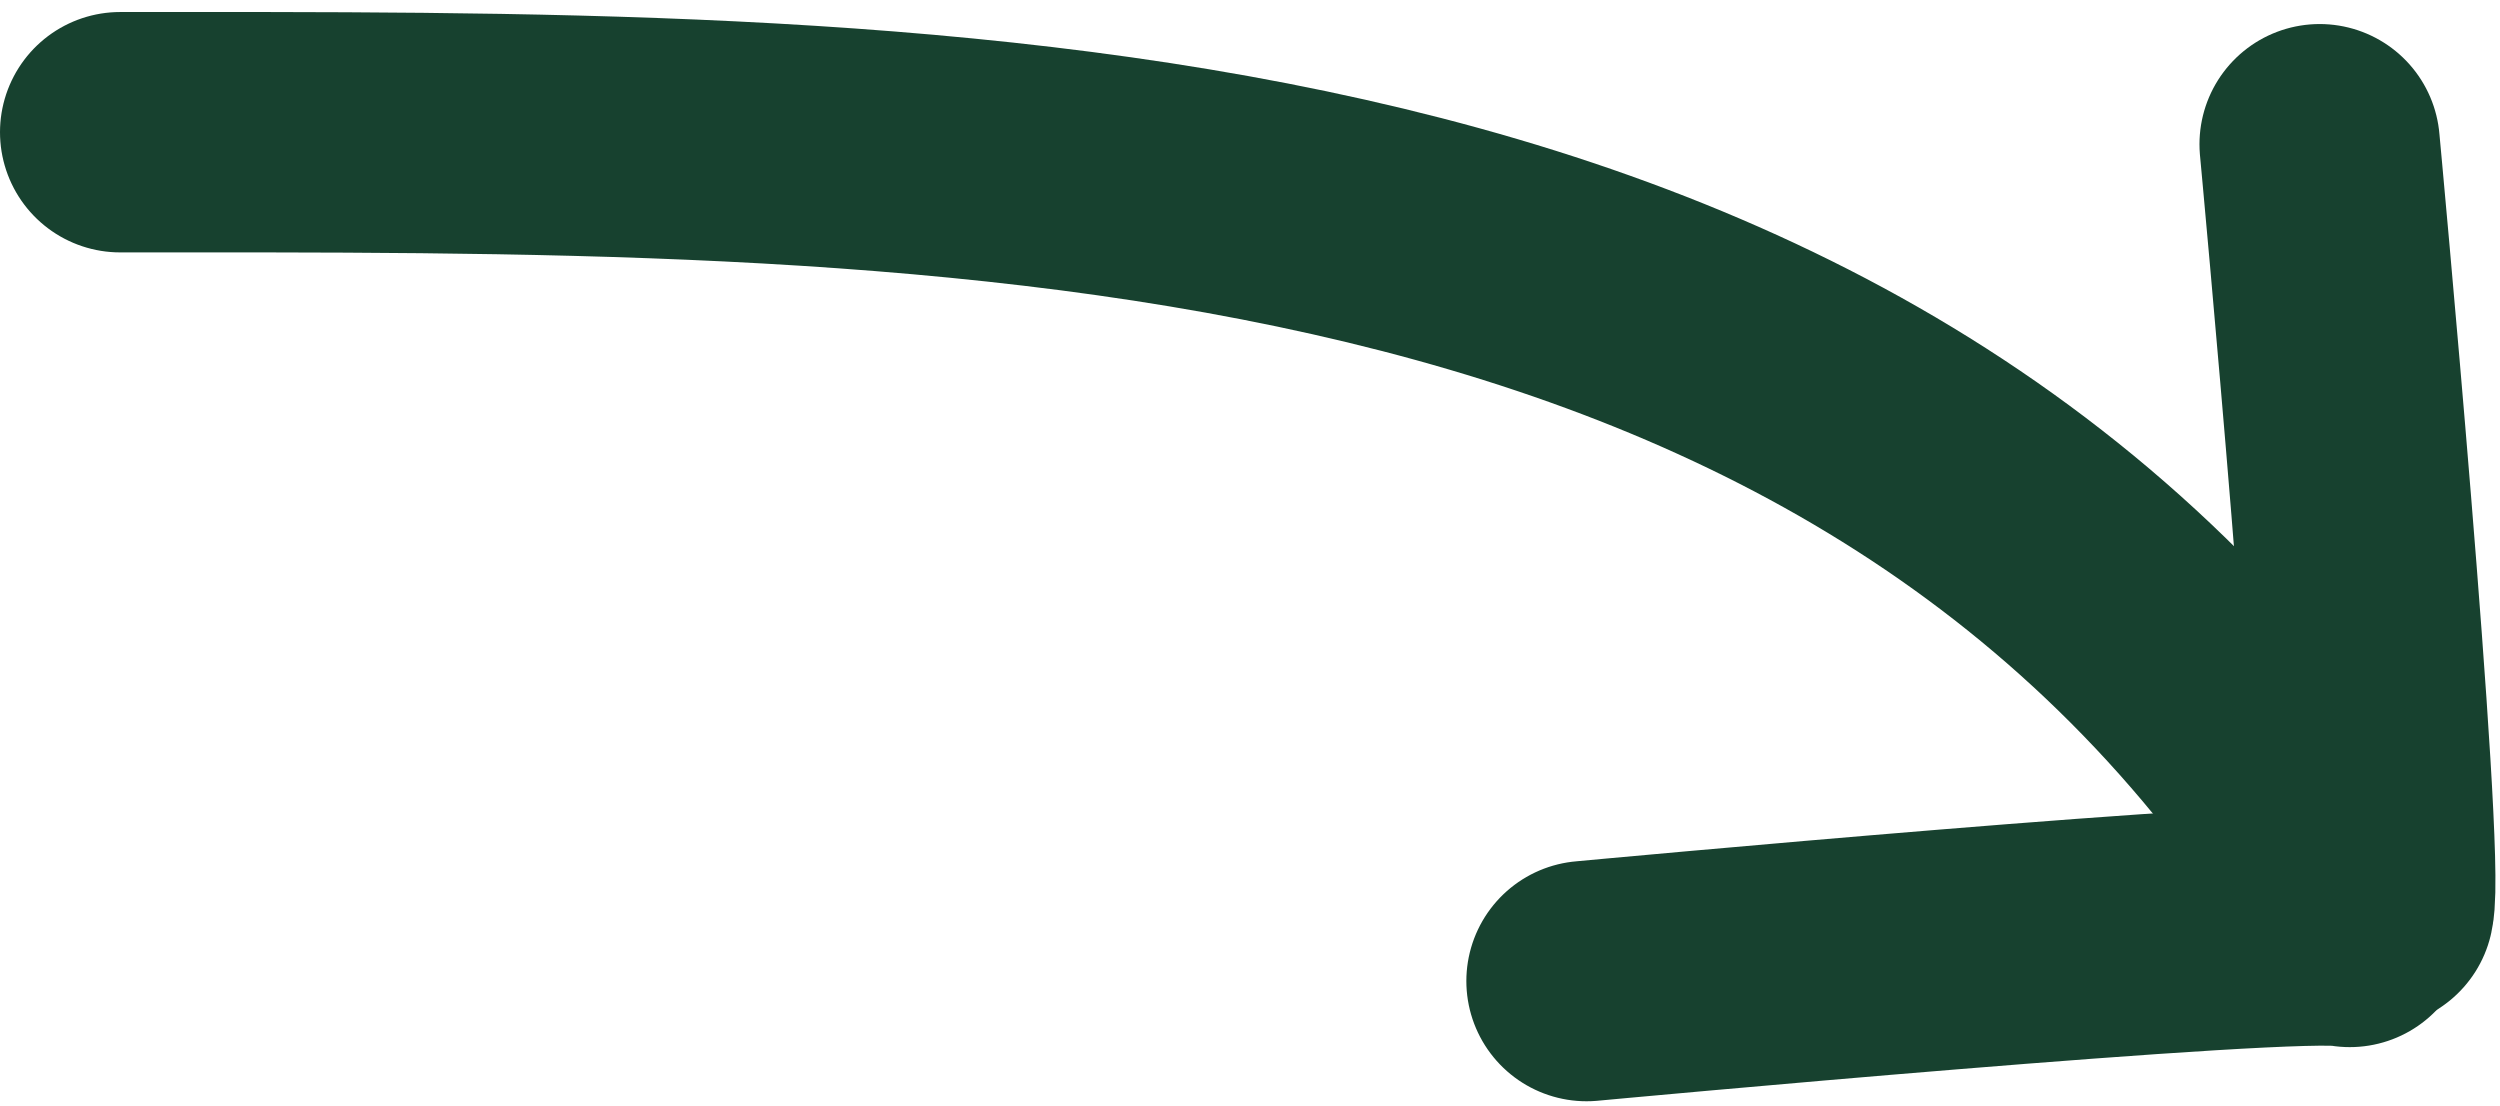
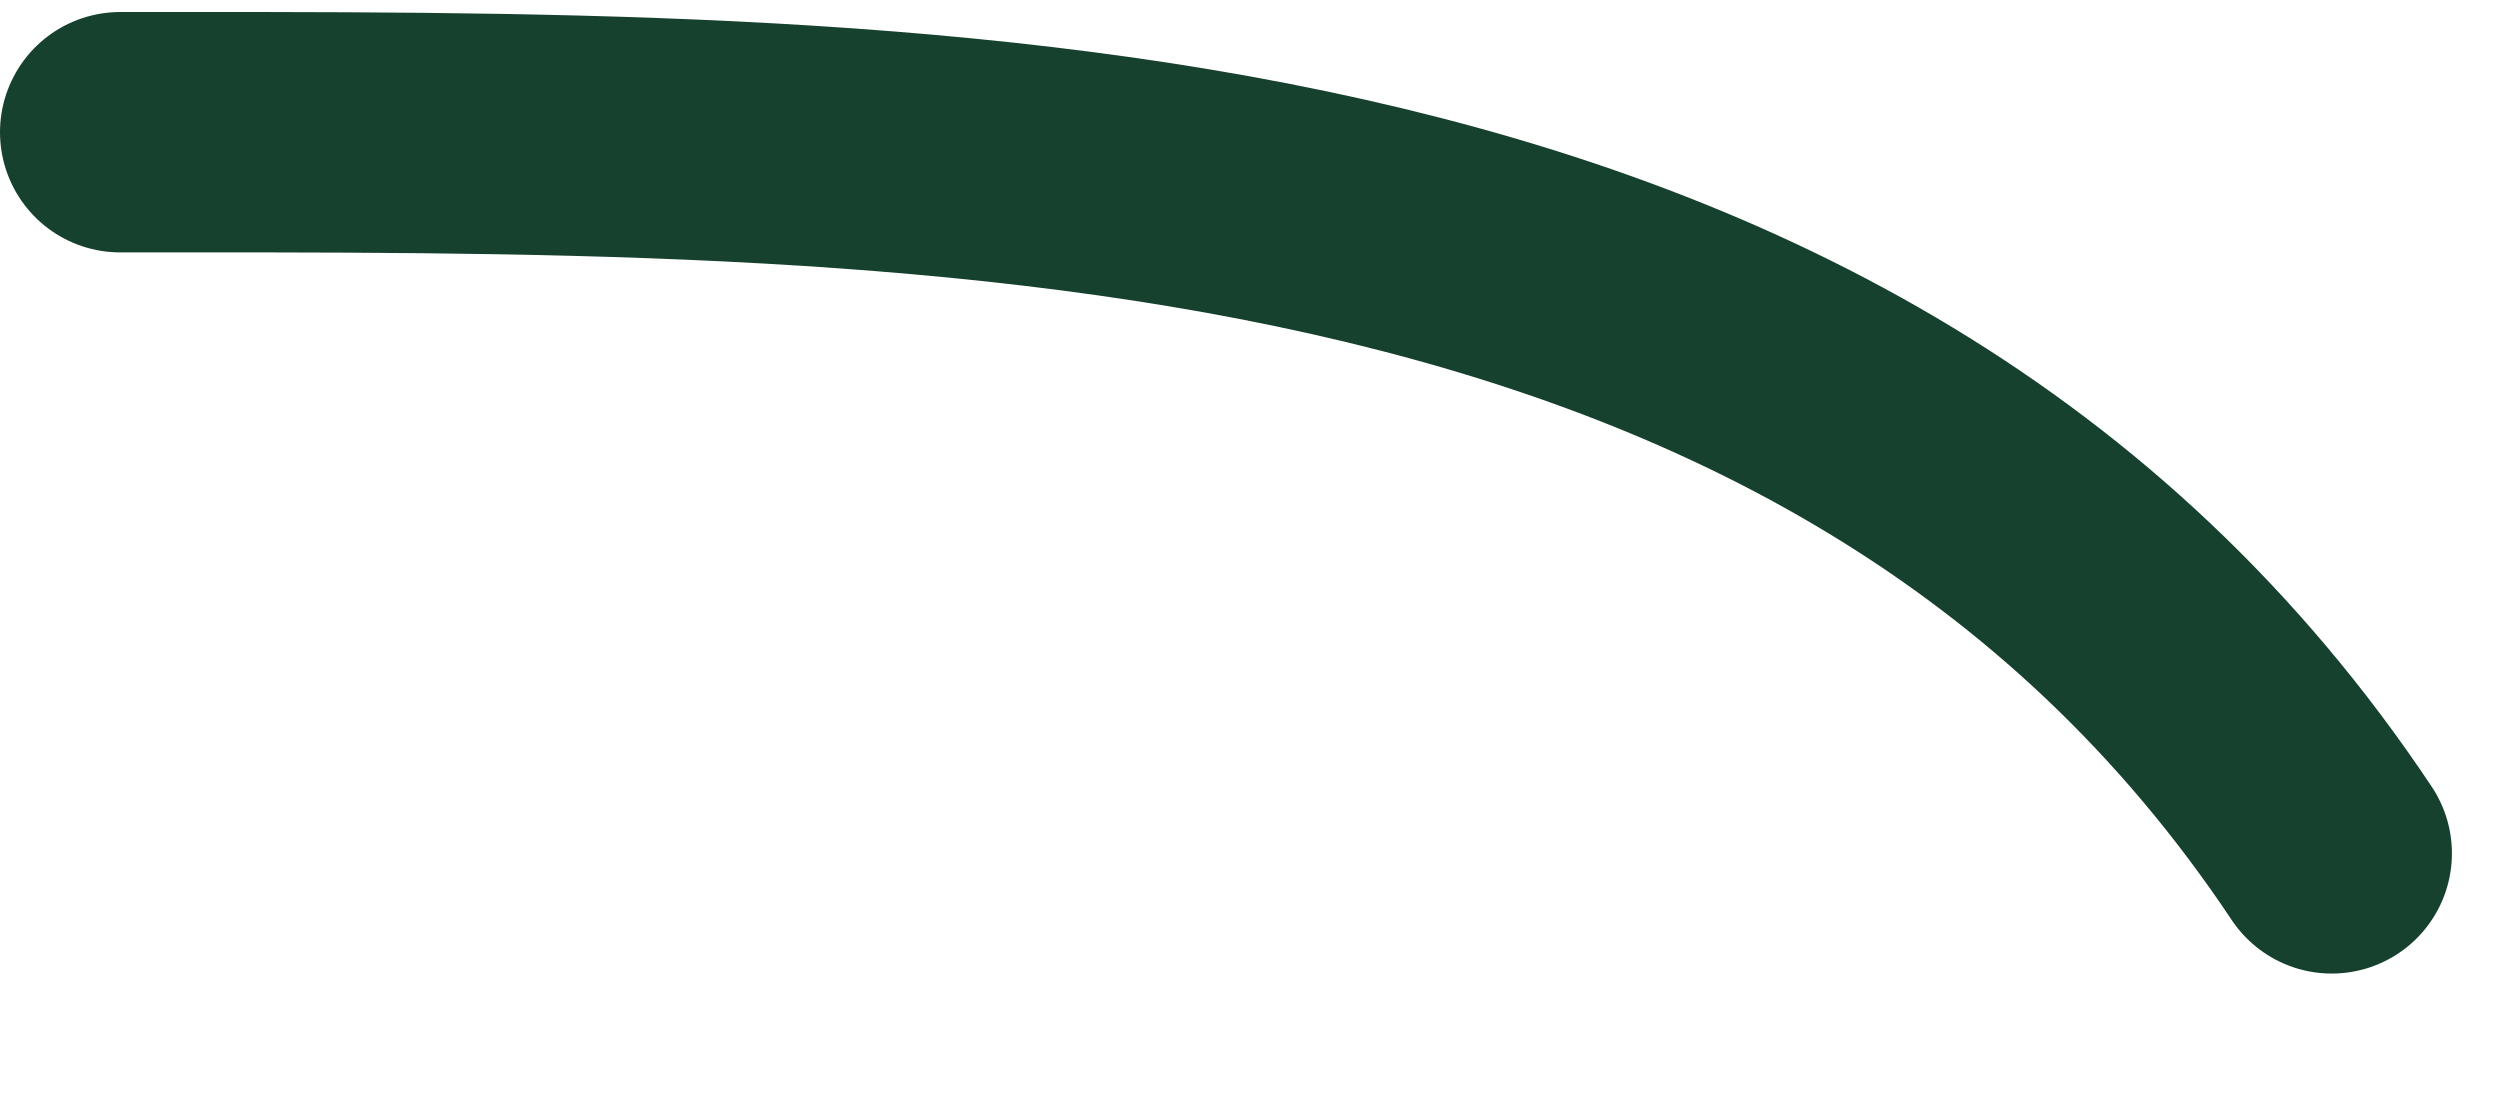
<svg xmlns="http://www.w3.org/2000/svg" width="208" height="92" viewBox="0 0 208 92" fill="none">
  <path d="M10 11C75.781 11 153.192 9.788 194 71" stroke="#17412F" stroke-width="20" stroke-linecap="round" />
-   <path d="M192.996 12C192.996 12 198.499 71 197.5 75.5" stroke="#17412F" stroke-width="20" stroke-linecap="round" />
-   <path d="M132 81.625C132 81.625 191 76.122 195.5 77.121" stroke="#17412F" stroke-width="20" stroke-linecap="round" />
</svg>